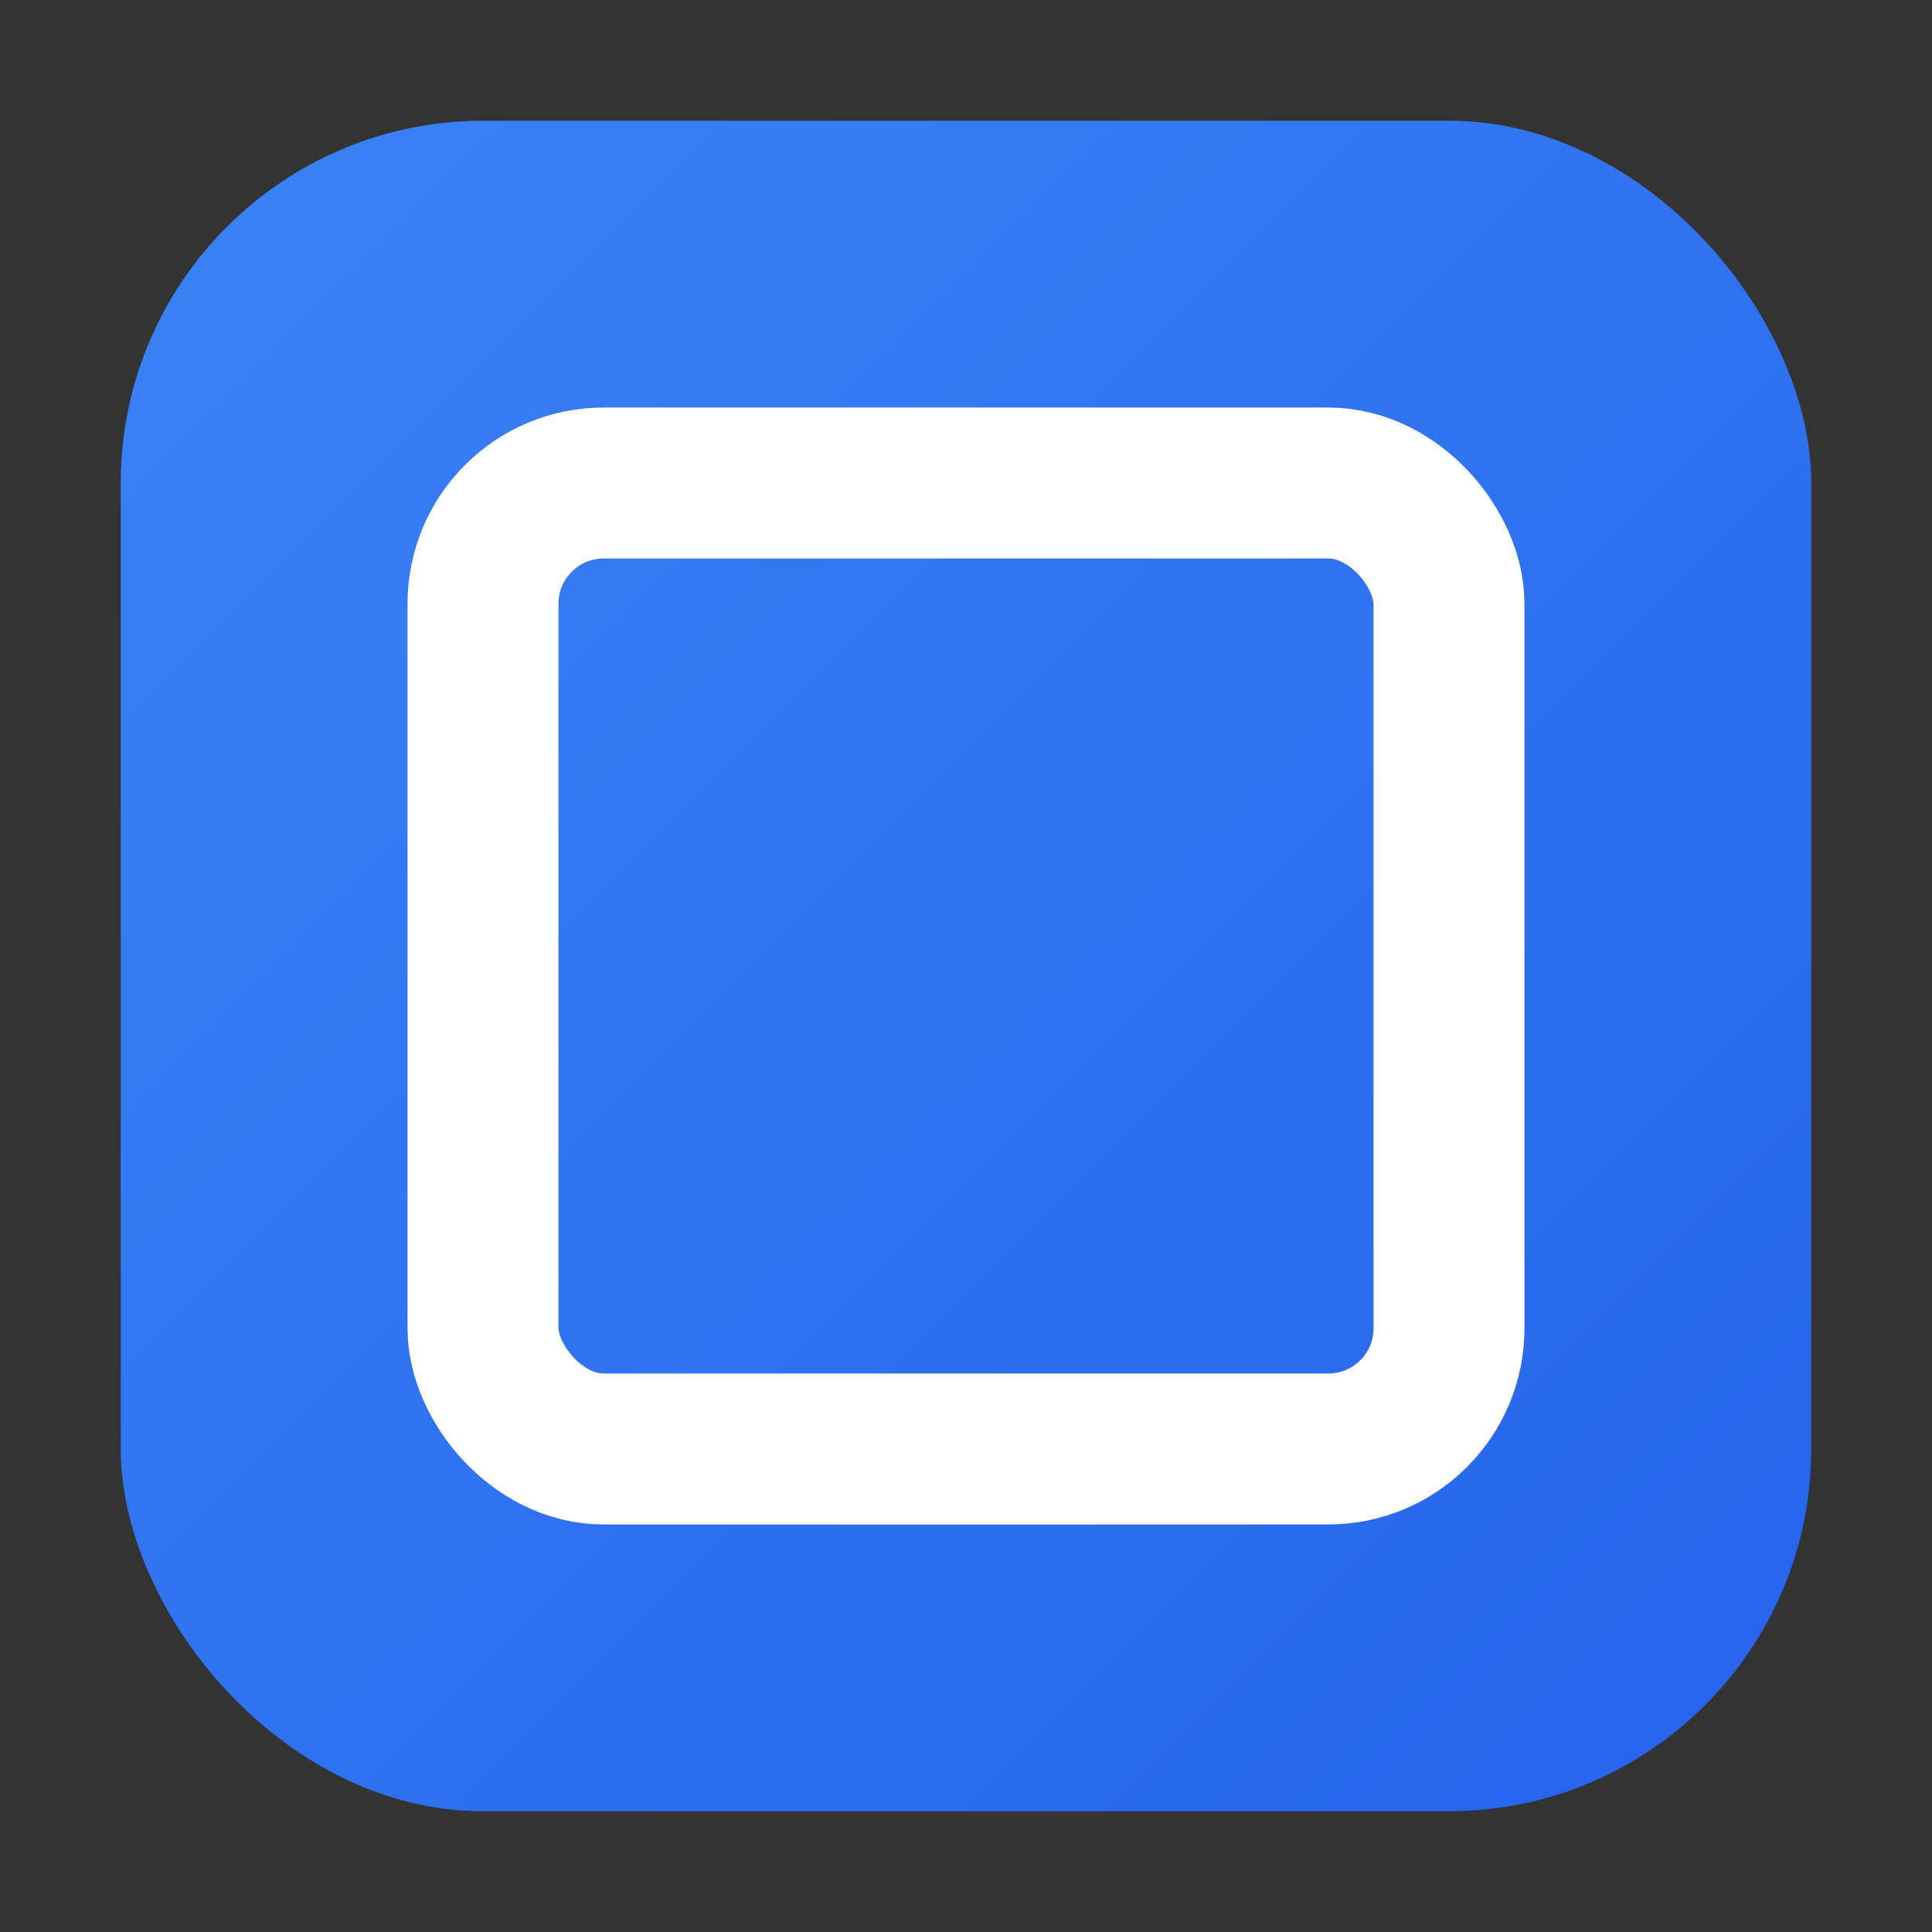
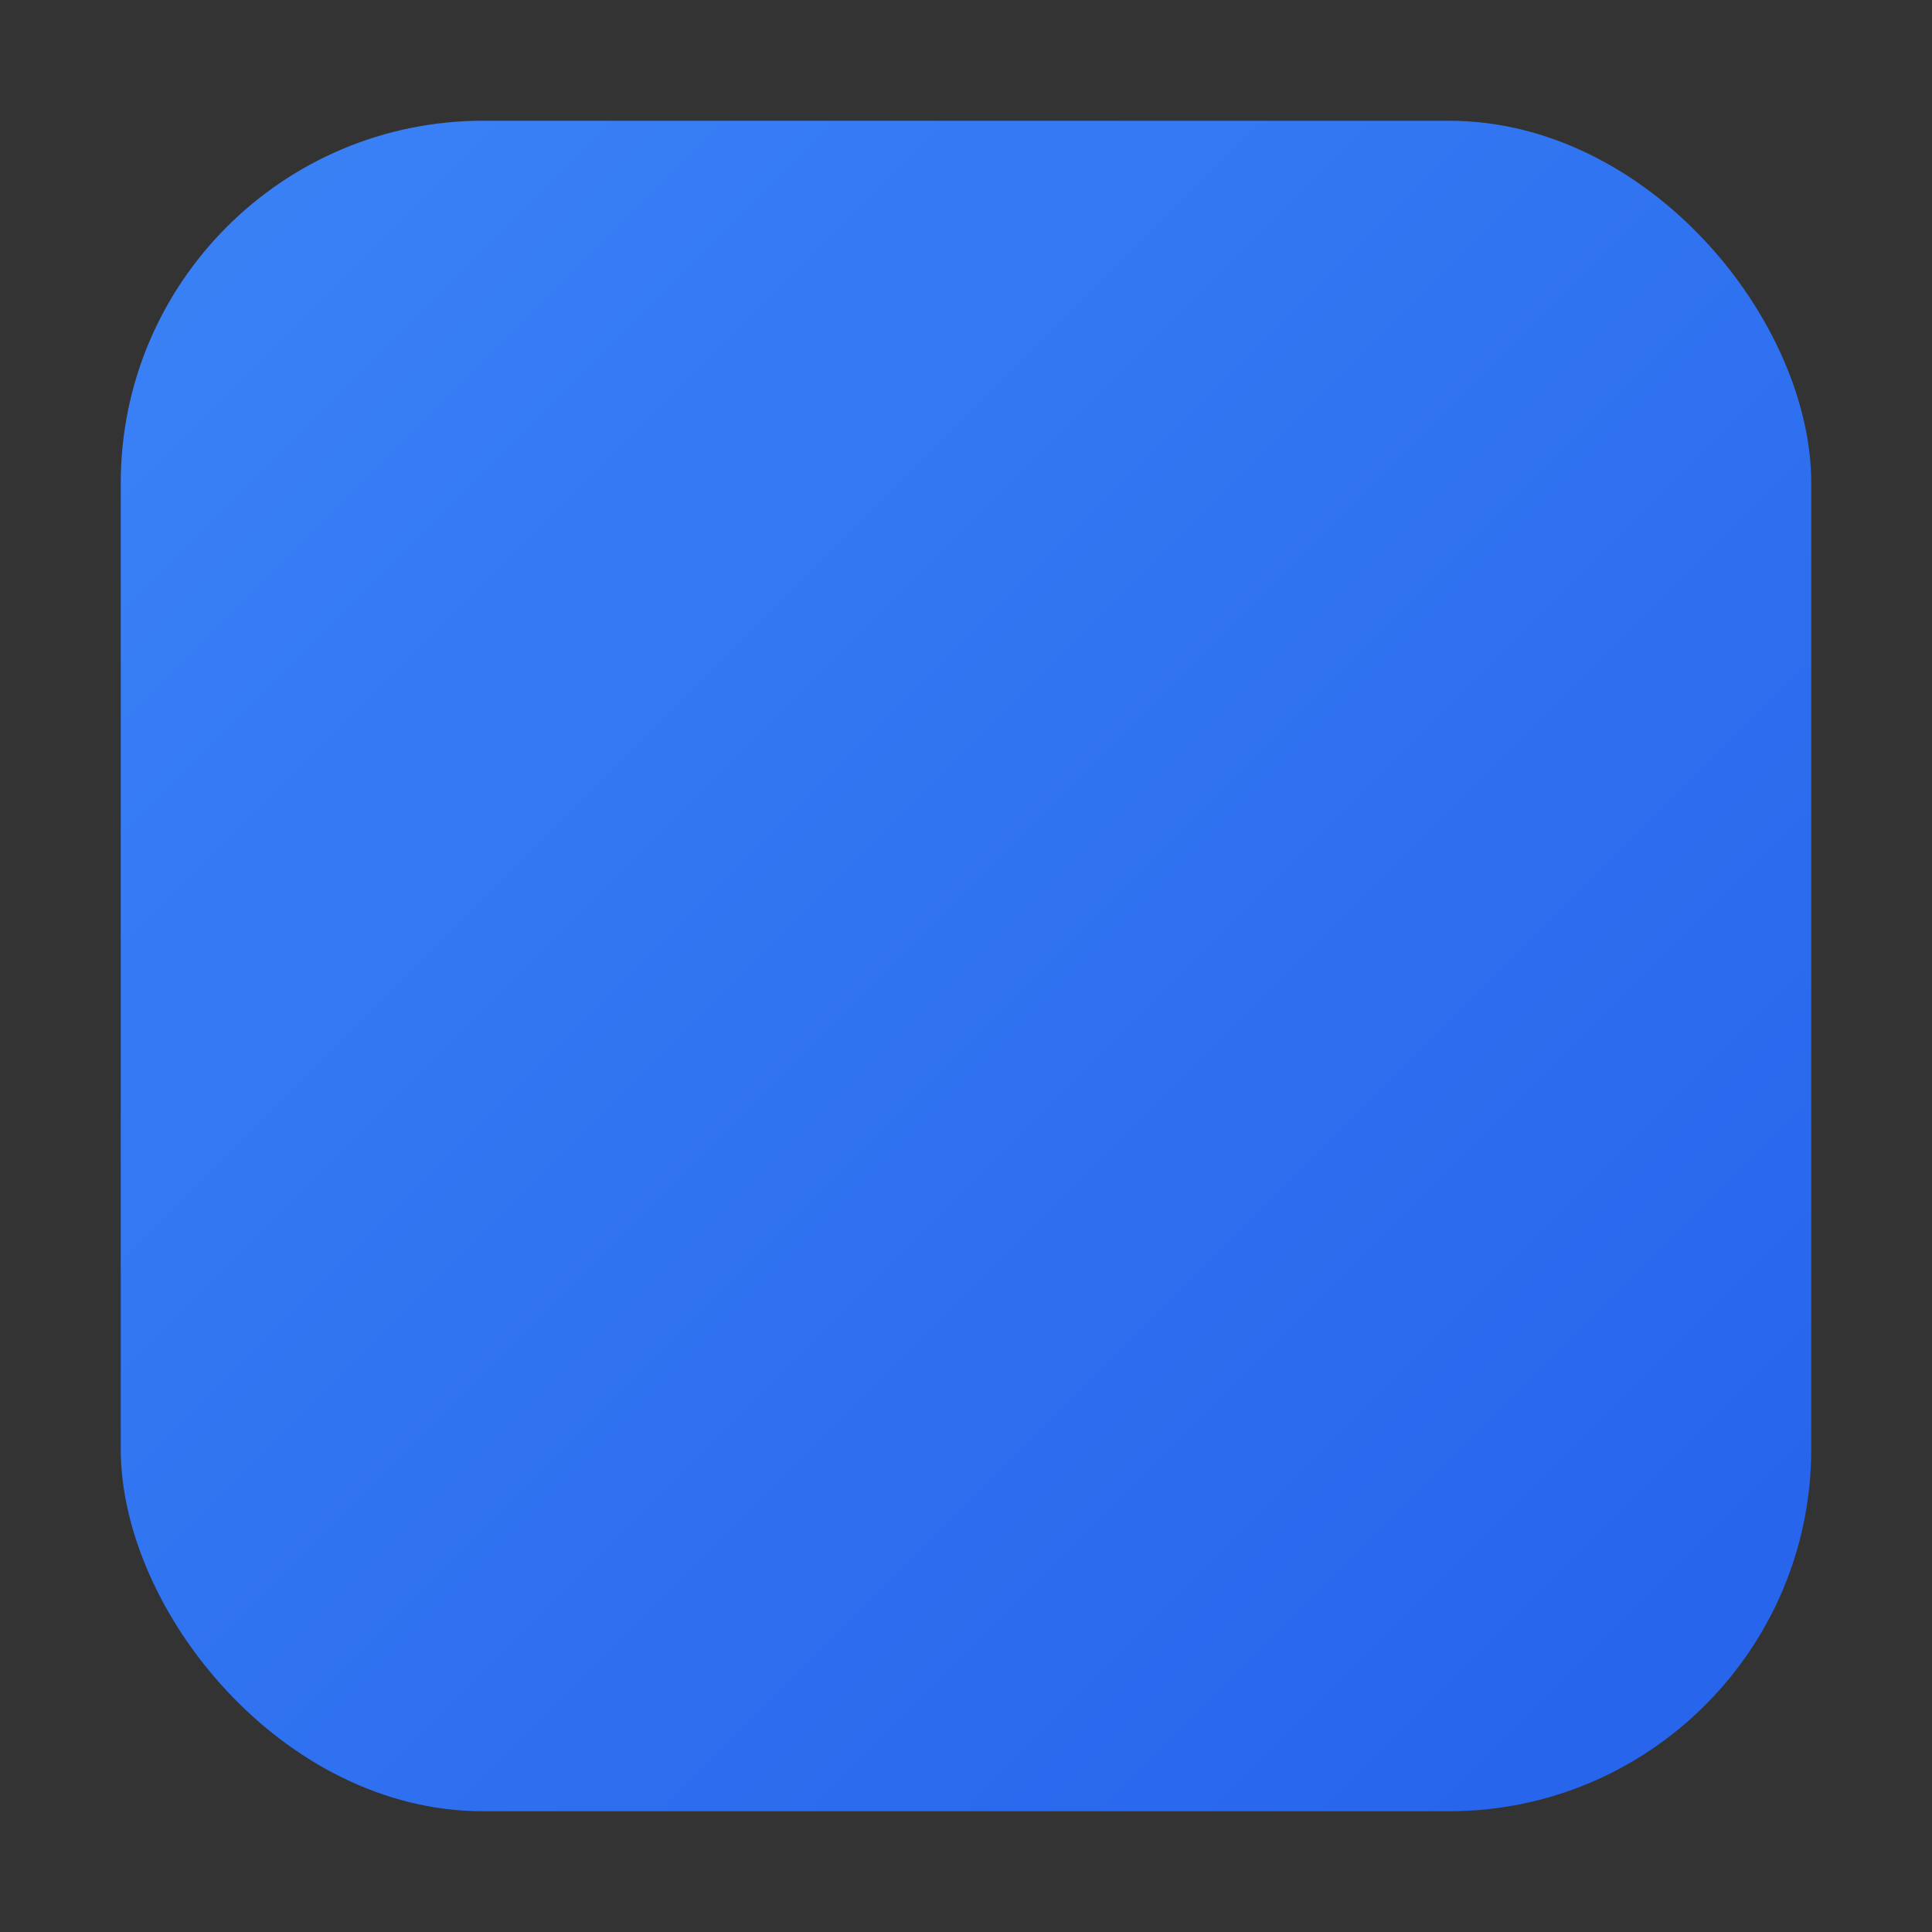
<svg xmlns="http://www.w3.org/2000/svg" width="32" height="32" viewBox="0 0 32 32" fill="none">
  <rect x="0" y="0" width="32" height="32" fill="#333333" stroke="none" />
  <defs>
    <linearGradient id="gradient" x1="0%" y1="0%" x2="100%" y2="100%">
      <stop offset="0%" style="stop-color:#3B82F6" />
      <stop offset="100%" style="stop-color:#2563EB" />
    </linearGradient>
  </defs>
  <rect x="2" y="2" width="28" height="28" rx="6" fill="url(#gradient)" />
-   <rect x="8" y="8" width="16" height="16" stroke="white" stroke-width="2.5" fill="none" rx="2" />
</svg>